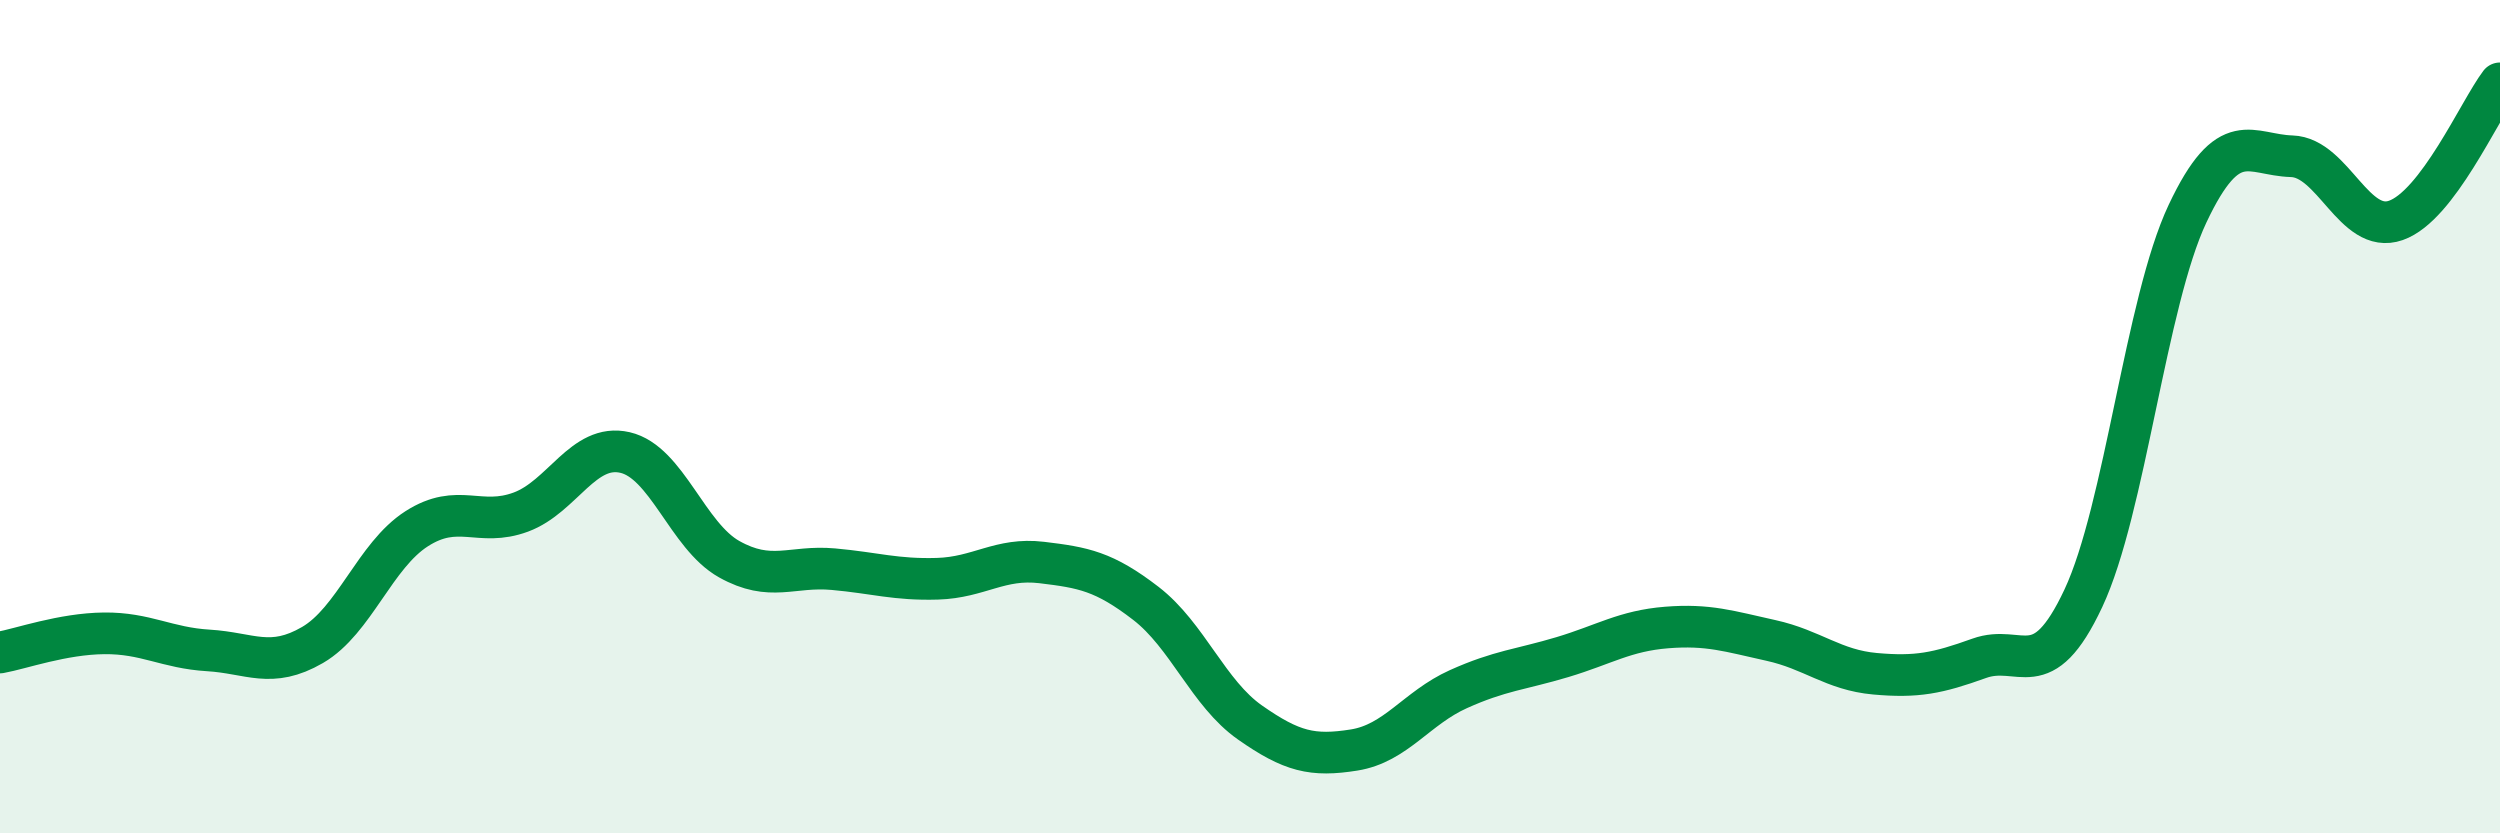
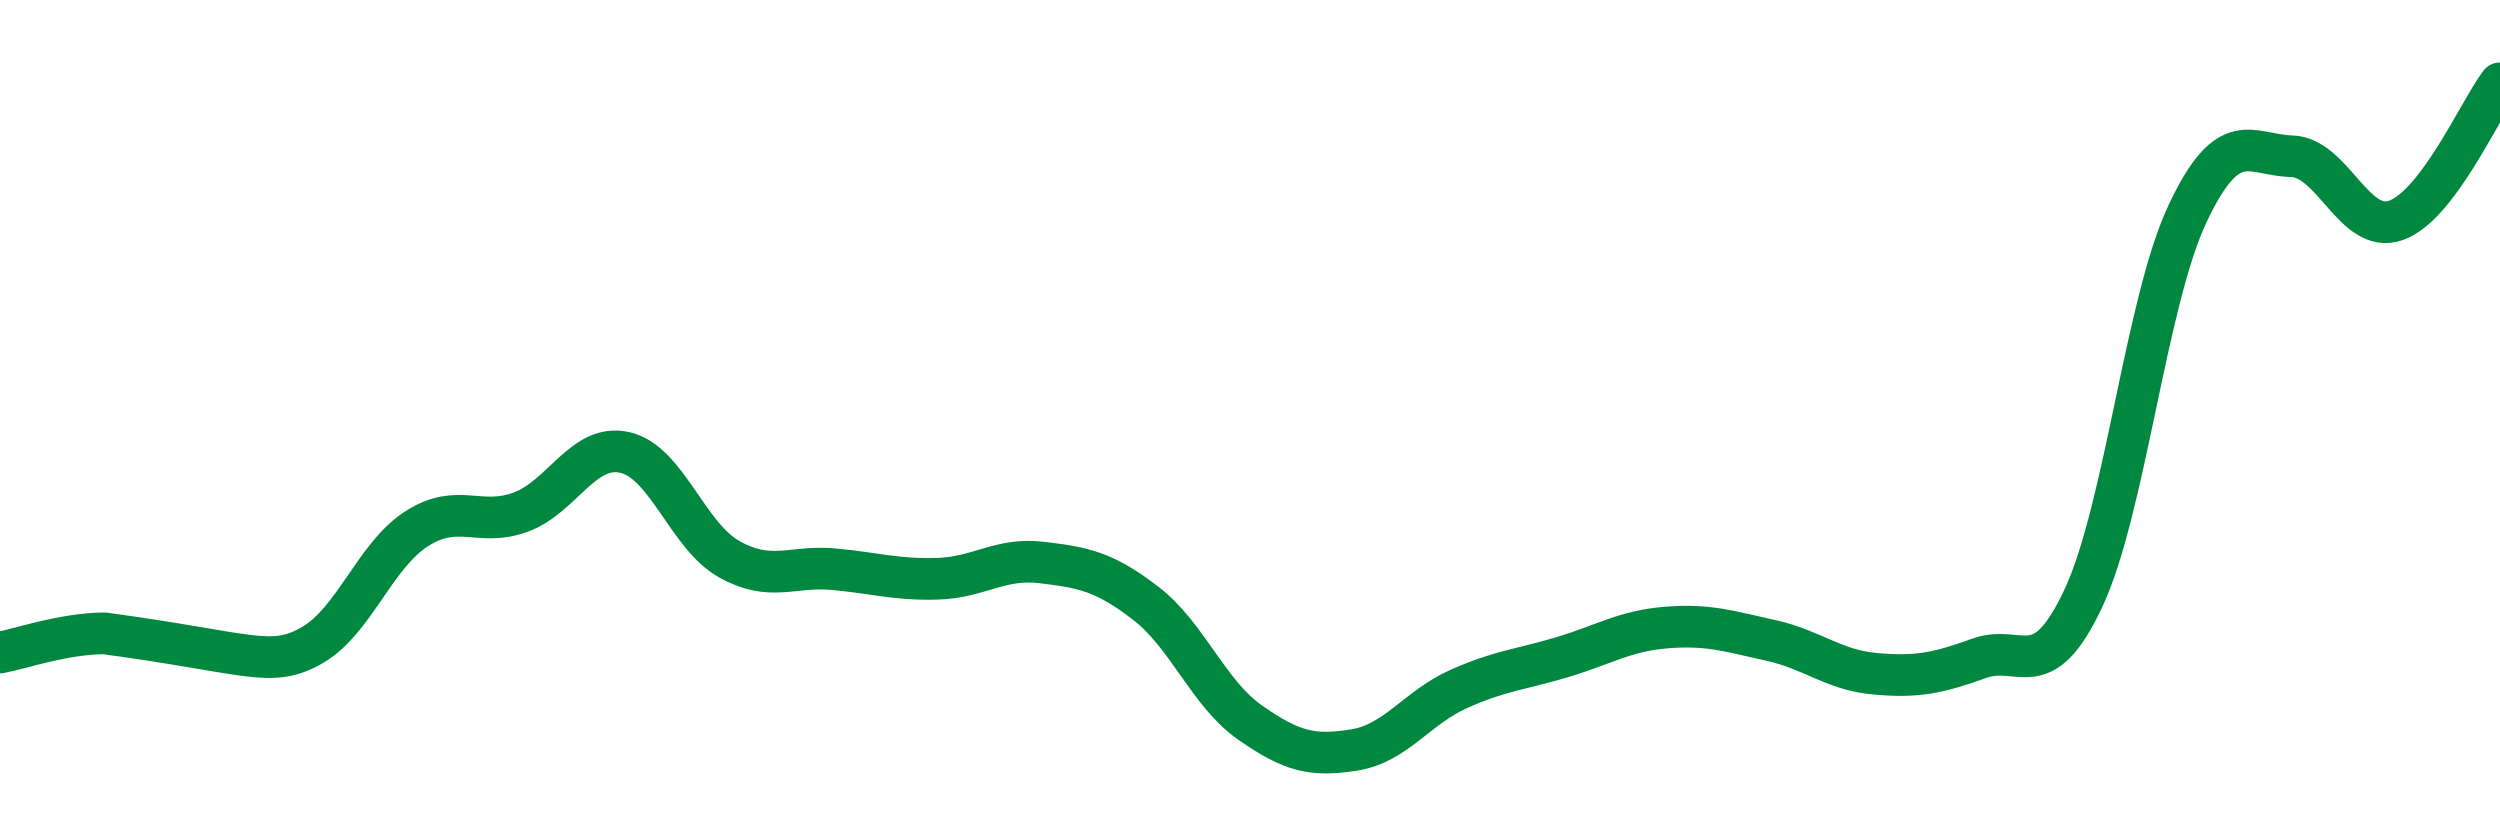
<svg xmlns="http://www.w3.org/2000/svg" width="60" height="20" viewBox="0 0 60 20">
-   <path d="M 0,15.66 C 0.5,15.57 1.5,15.21 2.5,15.2 C 3.5,15.19 4,15.55 5,15.61 C 6,15.67 6.5,16.06 7.5,15.48 C 8.5,14.9 9,13.33 10,12.69 C 11,12.05 11.5,12.66 12.5,12.29 C 13.5,11.92 14,10.63 15,10.86 C 16,11.09 16.5,12.86 17.5,13.42 C 18.5,13.98 19,13.57 20,13.66 C 21,13.75 21.5,13.92 22.5,13.89 C 23.5,13.86 24,13.38 25,13.5 C 26,13.62 26.5,13.71 27.5,14.48 C 28.5,15.25 29,16.64 30,17.34 C 31,18.04 31.5,18.16 32.5,18 C 33.5,17.84 34,16.99 35,16.54 C 36,16.09 36.5,16.07 37.5,15.77 C 38.5,15.47 39,15.14 40,15.06 C 41,14.98 41.5,15.15 42.5,15.37 C 43.5,15.59 44,16.08 45,16.17 C 46,16.26 46.5,16.16 47.5,15.8 C 48.5,15.44 49,16.49 50,14.36 C 51,12.23 51.5,7.25 52.5,5.13 C 53.5,3.01 54,3.72 55,3.75 C 56,3.78 56.5,5.64 57.5,5.29 C 58.5,4.94 59.5,2.66 60,2L60 20L0 20Z" fill="#008740" opacity="0.1" stroke-linecap="round" stroke-linejoin="round" />
-   <path d="M 0,15.66 C 0.5,15.57 1.5,15.21 2.5,15.2 C 3.5,15.19 4,15.55 5,15.61 C 6,15.67 6.5,16.06 7.5,15.48 C 8.5,14.9 9,13.33 10,12.69 C 11,12.05 11.5,12.66 12.5,12.29 C 13.5,11.92 14,10.63 15,10.86 C 16,11.09 16.5,12.86 17.5,13.42 C 18.5,13.98 19,13.57 20,13.66 C 21,13.75 21.5,13.92 22.5,13.89 C 23.5,13.86 24,13.38 25,13.5 C 26,13.62 26.5,13.71 27.5,14.48 C 28.5,15.25 29,16.64 30,17.34 C 31,18.04 31.5,18.16 32.5,18 C 33.5,17.84 34,16.99 35,16.54 C 36,16.09 36.5,16.07 37.5,15.77 C 38.5,15.47 39,15.14 40,15.06 C 41,14.98 41.5,15.15 42.5,15.37 C 43.5,15.59 44,16.08 45,16.17 C 46,16.26 46.5,16.16 47.5,15.8 C 48.5,15.44 49,16.49 50,14.36 C 51,12.23 51.5,7.25 52.5,5.13 C 53.5,3.01 54,3.72 55,3.75 C 56,3.78 56.5,5.64 57.5,5.29 C 58.5,4.94 59.5,2.66 60,2" stroke="#008740" stroke-width="1" fill="none" stroke-linecap="round" stroke-linejoin="round" />
+   <path d="M 0,15.66 C 0.5,15.57 1.5,15.21 2.5,15.2 C 6,15.67 6.5,16.06 7.5,15.48 C 8.5,14.9 9,13.33 10,12.69 C 11,12.05 11.5,12.66 12.5,12.29 C 13.5,11.92 14,10.63 15,10.86 C 16,11.09 16.5,12.86 17.5,13.42 C 18.5,13.98 19,13.57 20,13.66 C 21,13.75 21.5,13.92 22.5,13.89 C 23.5,13.86 24,13.38 25,13.5 C 26,13.62 26.5,13.71 27.5,14.48 C 28.5,15.25 29,16.64 30,17.34 C 31,18.04 31.5,18.16 32.5,18 C 33.5,17.84 34,16.99 35,16.54 C 36,16.09 36.5,16.07 37.5,15.77 C 38.5,15.47 39,15.14 40,15.06 C 41,14.98 41.5,15.15 42.5,15.37 C 43.5,15.59 44,16.08 45,16.17 C 46,16.26 46.5,16.16 47.5,15.8 C 48.5,15.44 49,16.49 50,14.36 C 51,12.23 51.5,7.25 52.5,5.13 C 53.5,3.01 54,3.72 55,3.75 C 56,3.78 56.5,5.64 57.5,5.29 C 58.5,4.94 59.5,2.66 60,2" stroke="#008740" stroke-width="1" fill="none" stroke-linecap="round" stroke-linejoin="round" />
</svg>